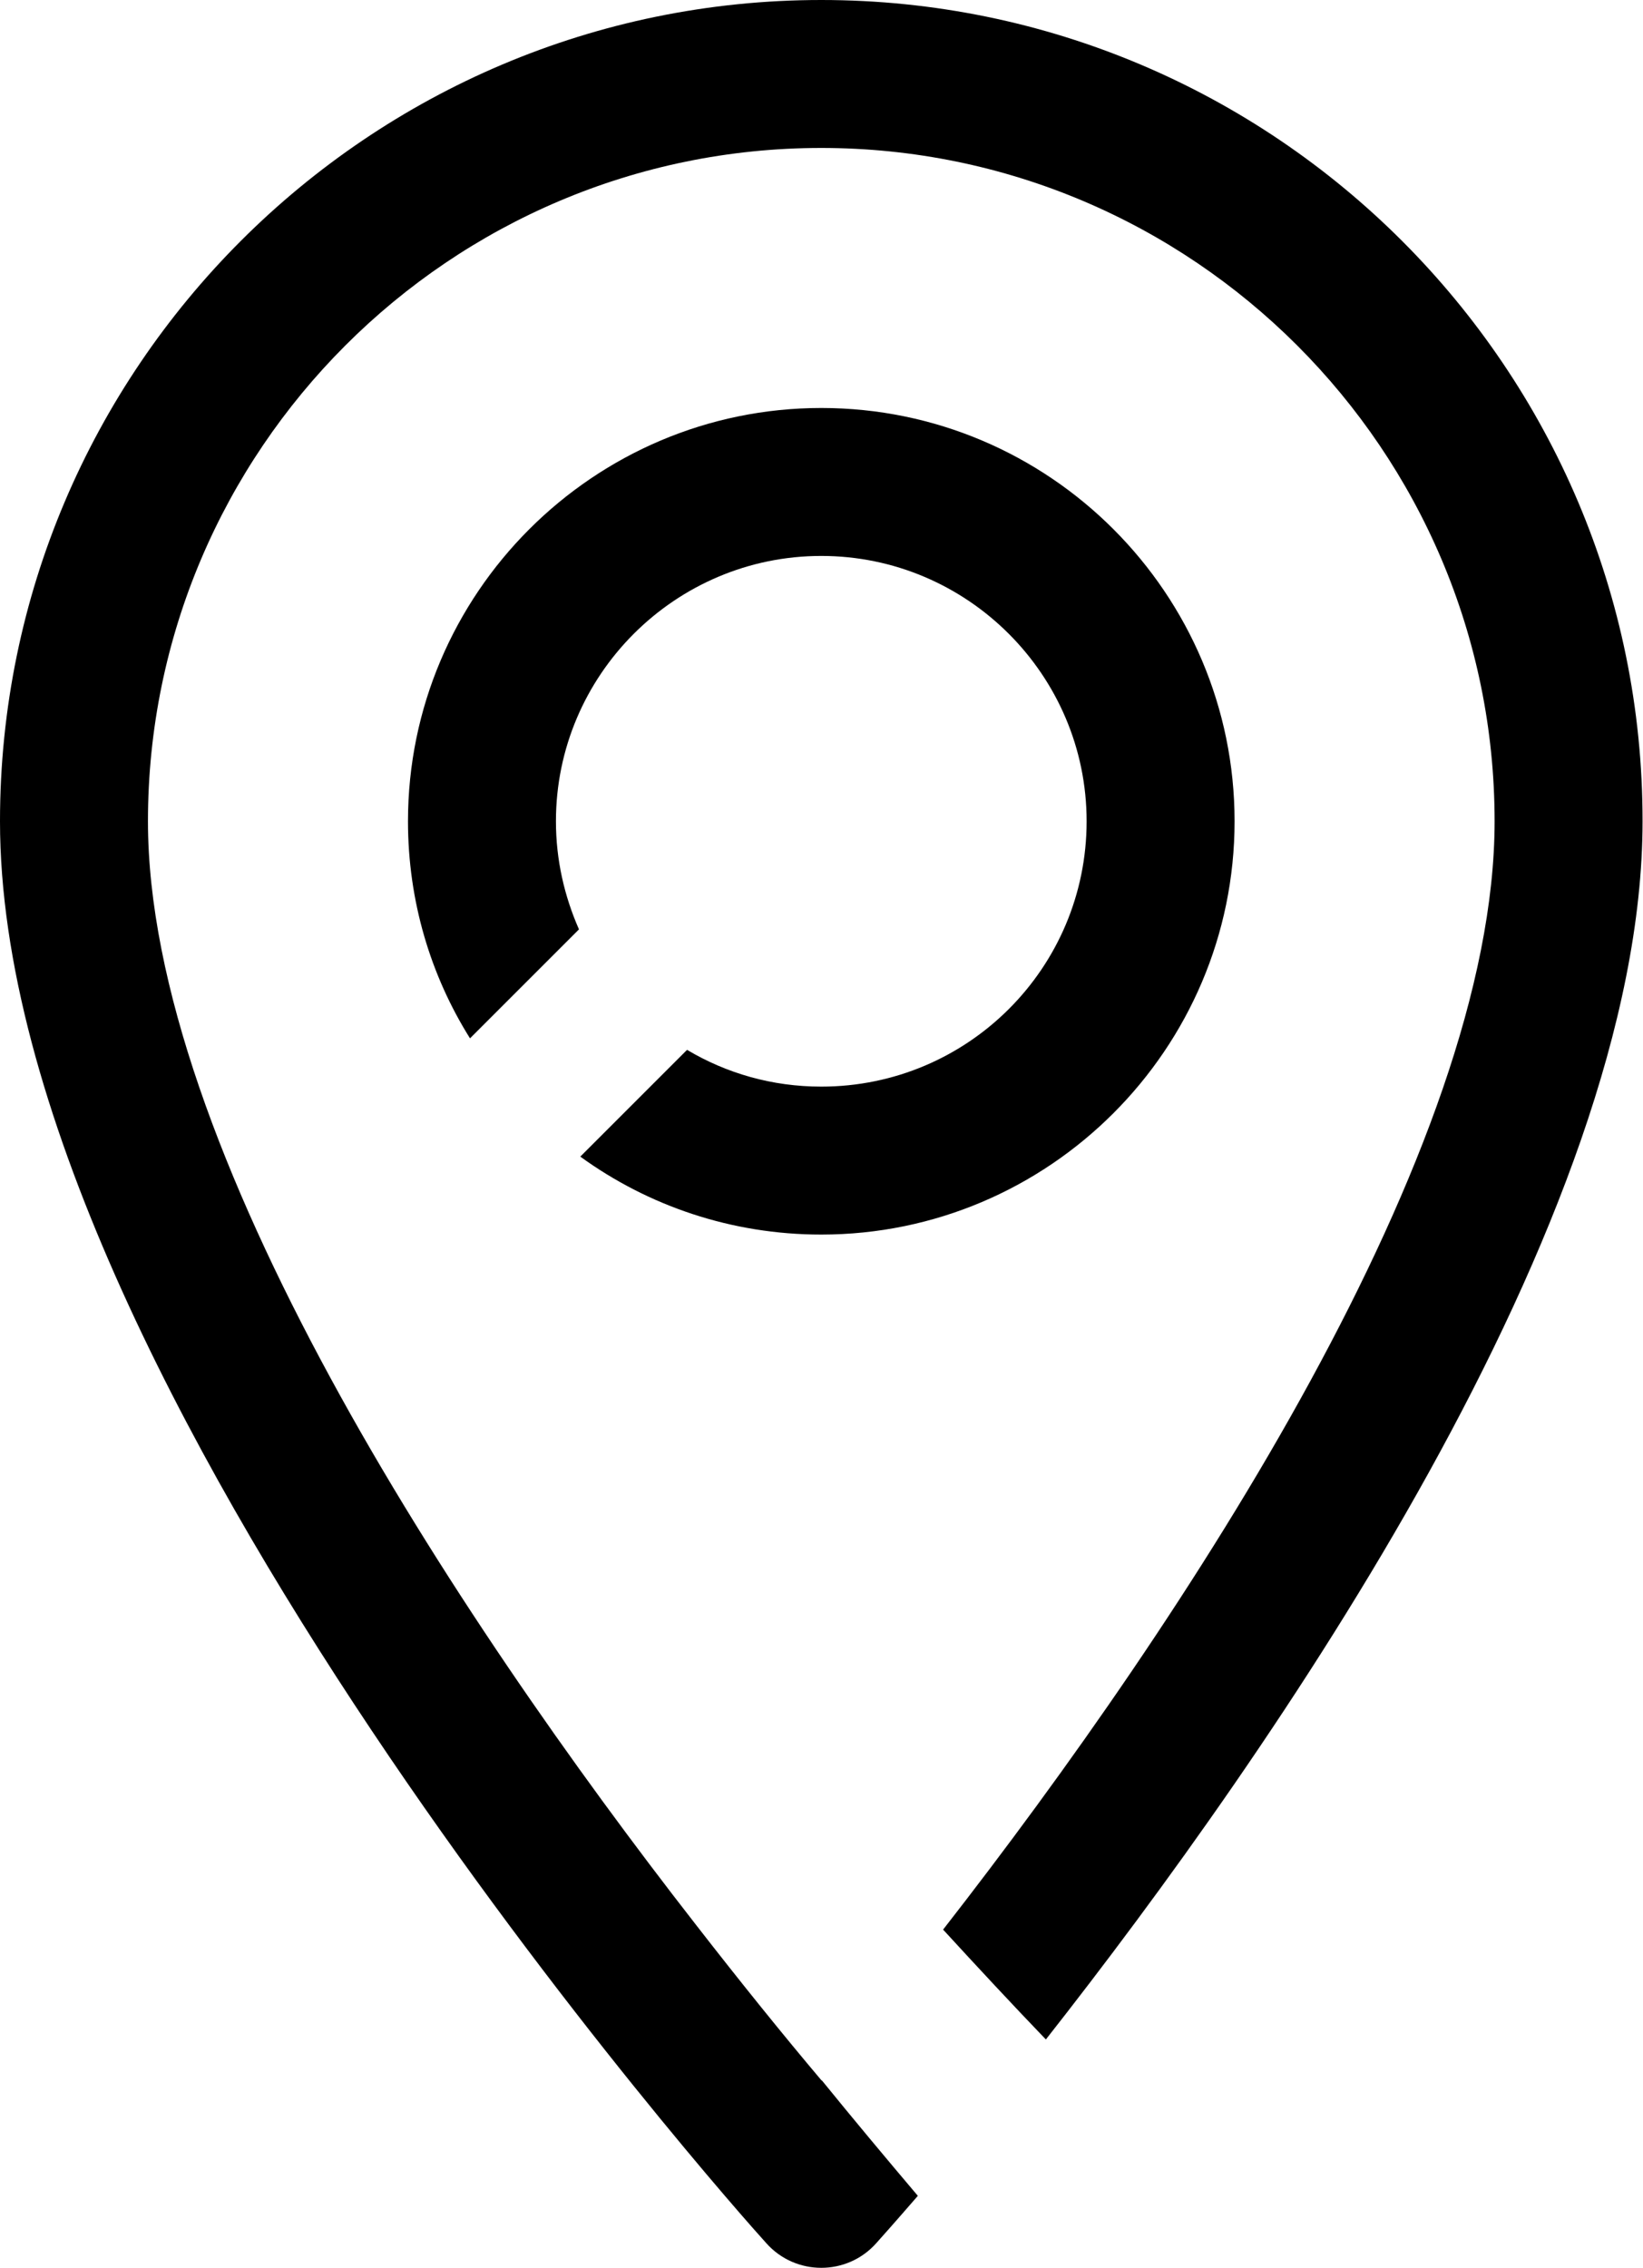
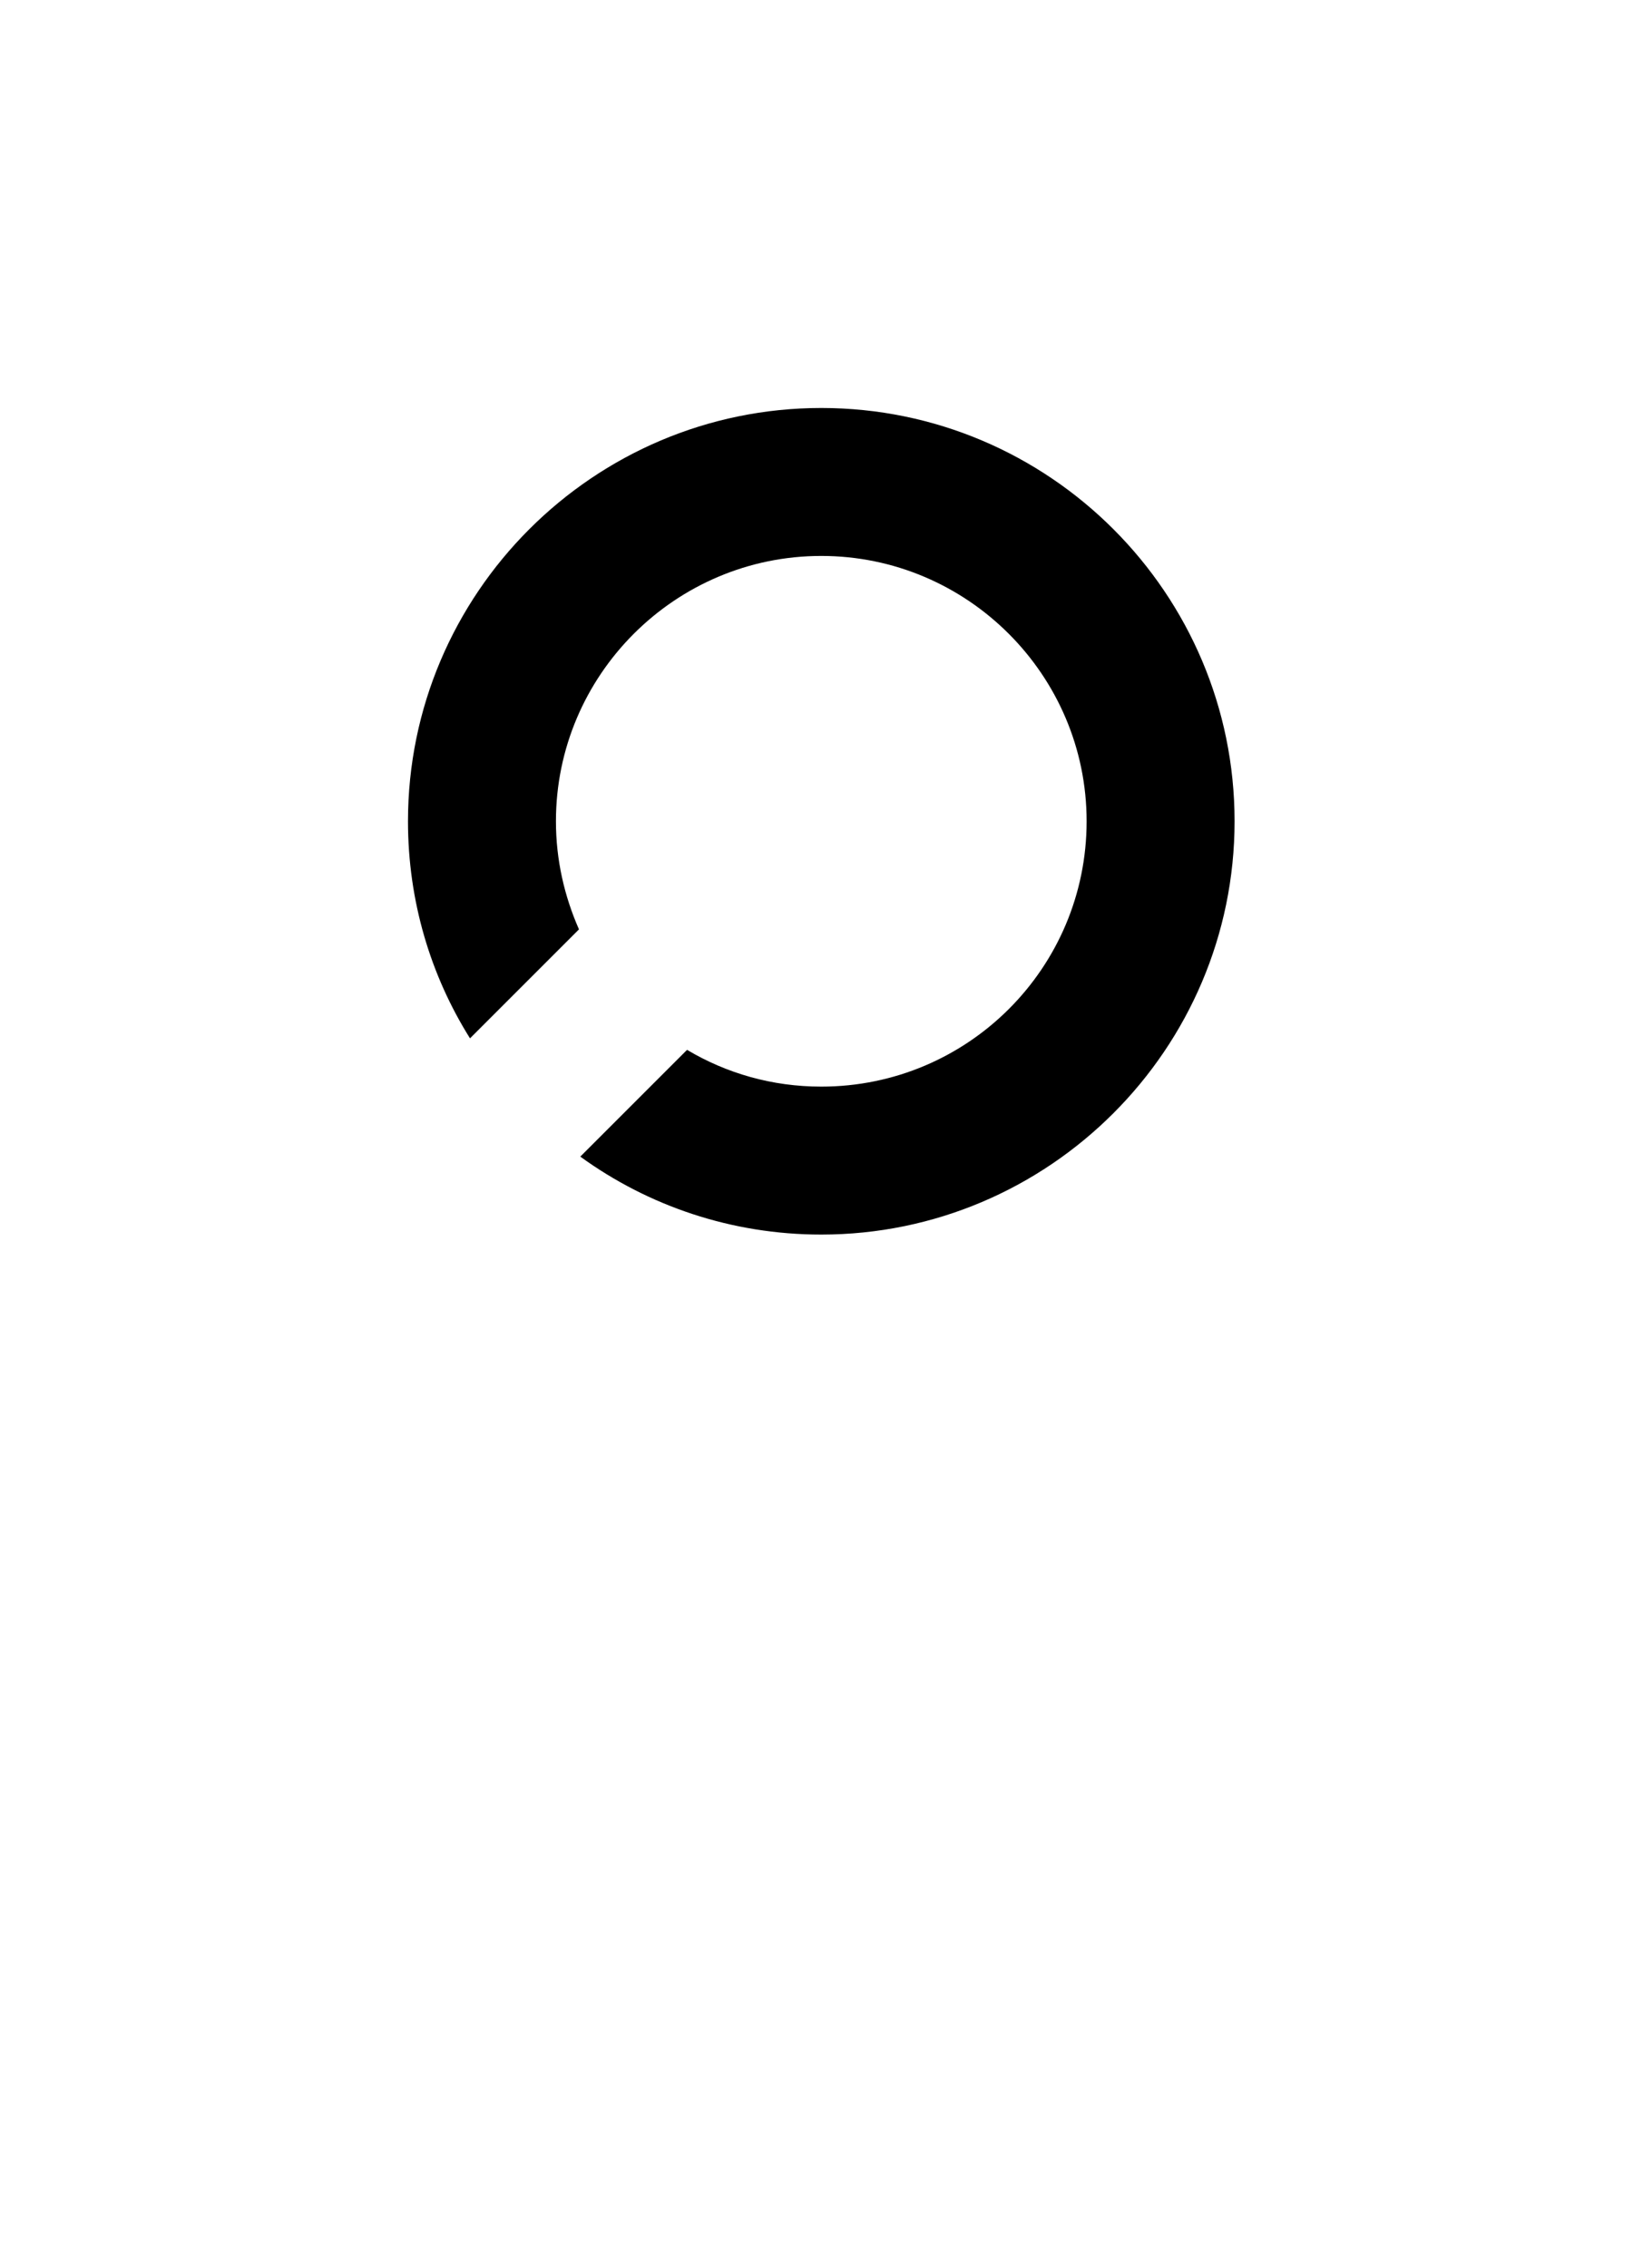
<svg xmlns="http://www.w3.org/2000/svg" version="1.1" id="Layer_1" x="0px" y="0px" viewBox="0 0 370.9 512" style="enable-background:new 0 0 370.9 512;" xml:space="preserve">
  <g>
-     <path d="M185.4,0C83.2,0,0,83.2,0,185.4c0,126.9,165.9,313.2,173,321c6.6,7.4,18.2,7.4,24.8,0c0.9-1,4.2-4.7,9.4-10.7   c-7.2-8.5-14.8-17.6-21.7-26.1c0,0,0,0,0,0.1c-8.7-10.3-18.3-22.2-28.4-35.2c0,0,0,0,0,0l0,0C102,363.8,33.4,259,33.4,185.4   c0-83.8,68.2-152,152-152s152,68.2,152,152c0,74-69.4,179.5-124.5,250.2c7.8,8.5,15.7,17,23.2,24.8c51-64.9,134.7-184.9,134.7-275   C370.9,83.2,287.7,0,185.4,0z" />
    <path d="M185.4,245.3c-11.1,0-21.4-3-30.3-8.3L131,261.1c15.3,11.1,34.1,17.6,54.4,17.6c51.4,0,93.3-41.9,93.3-93.3   s-41.8-93.3-93.3-93.3c-51.4,0-93.3,41.9-93.3,93.3c0,18,5.1,34.8,14,49l24.6-24.6c-3.3-7.5-5.2-15.7-5.2-24.4   c0-33,26.9-59.9,59.9-59.9s59.9,26.9,59.9,59.9C245.3,218.5,218.5,245.3,185.4,245.3z" />
  </g>
</svg>